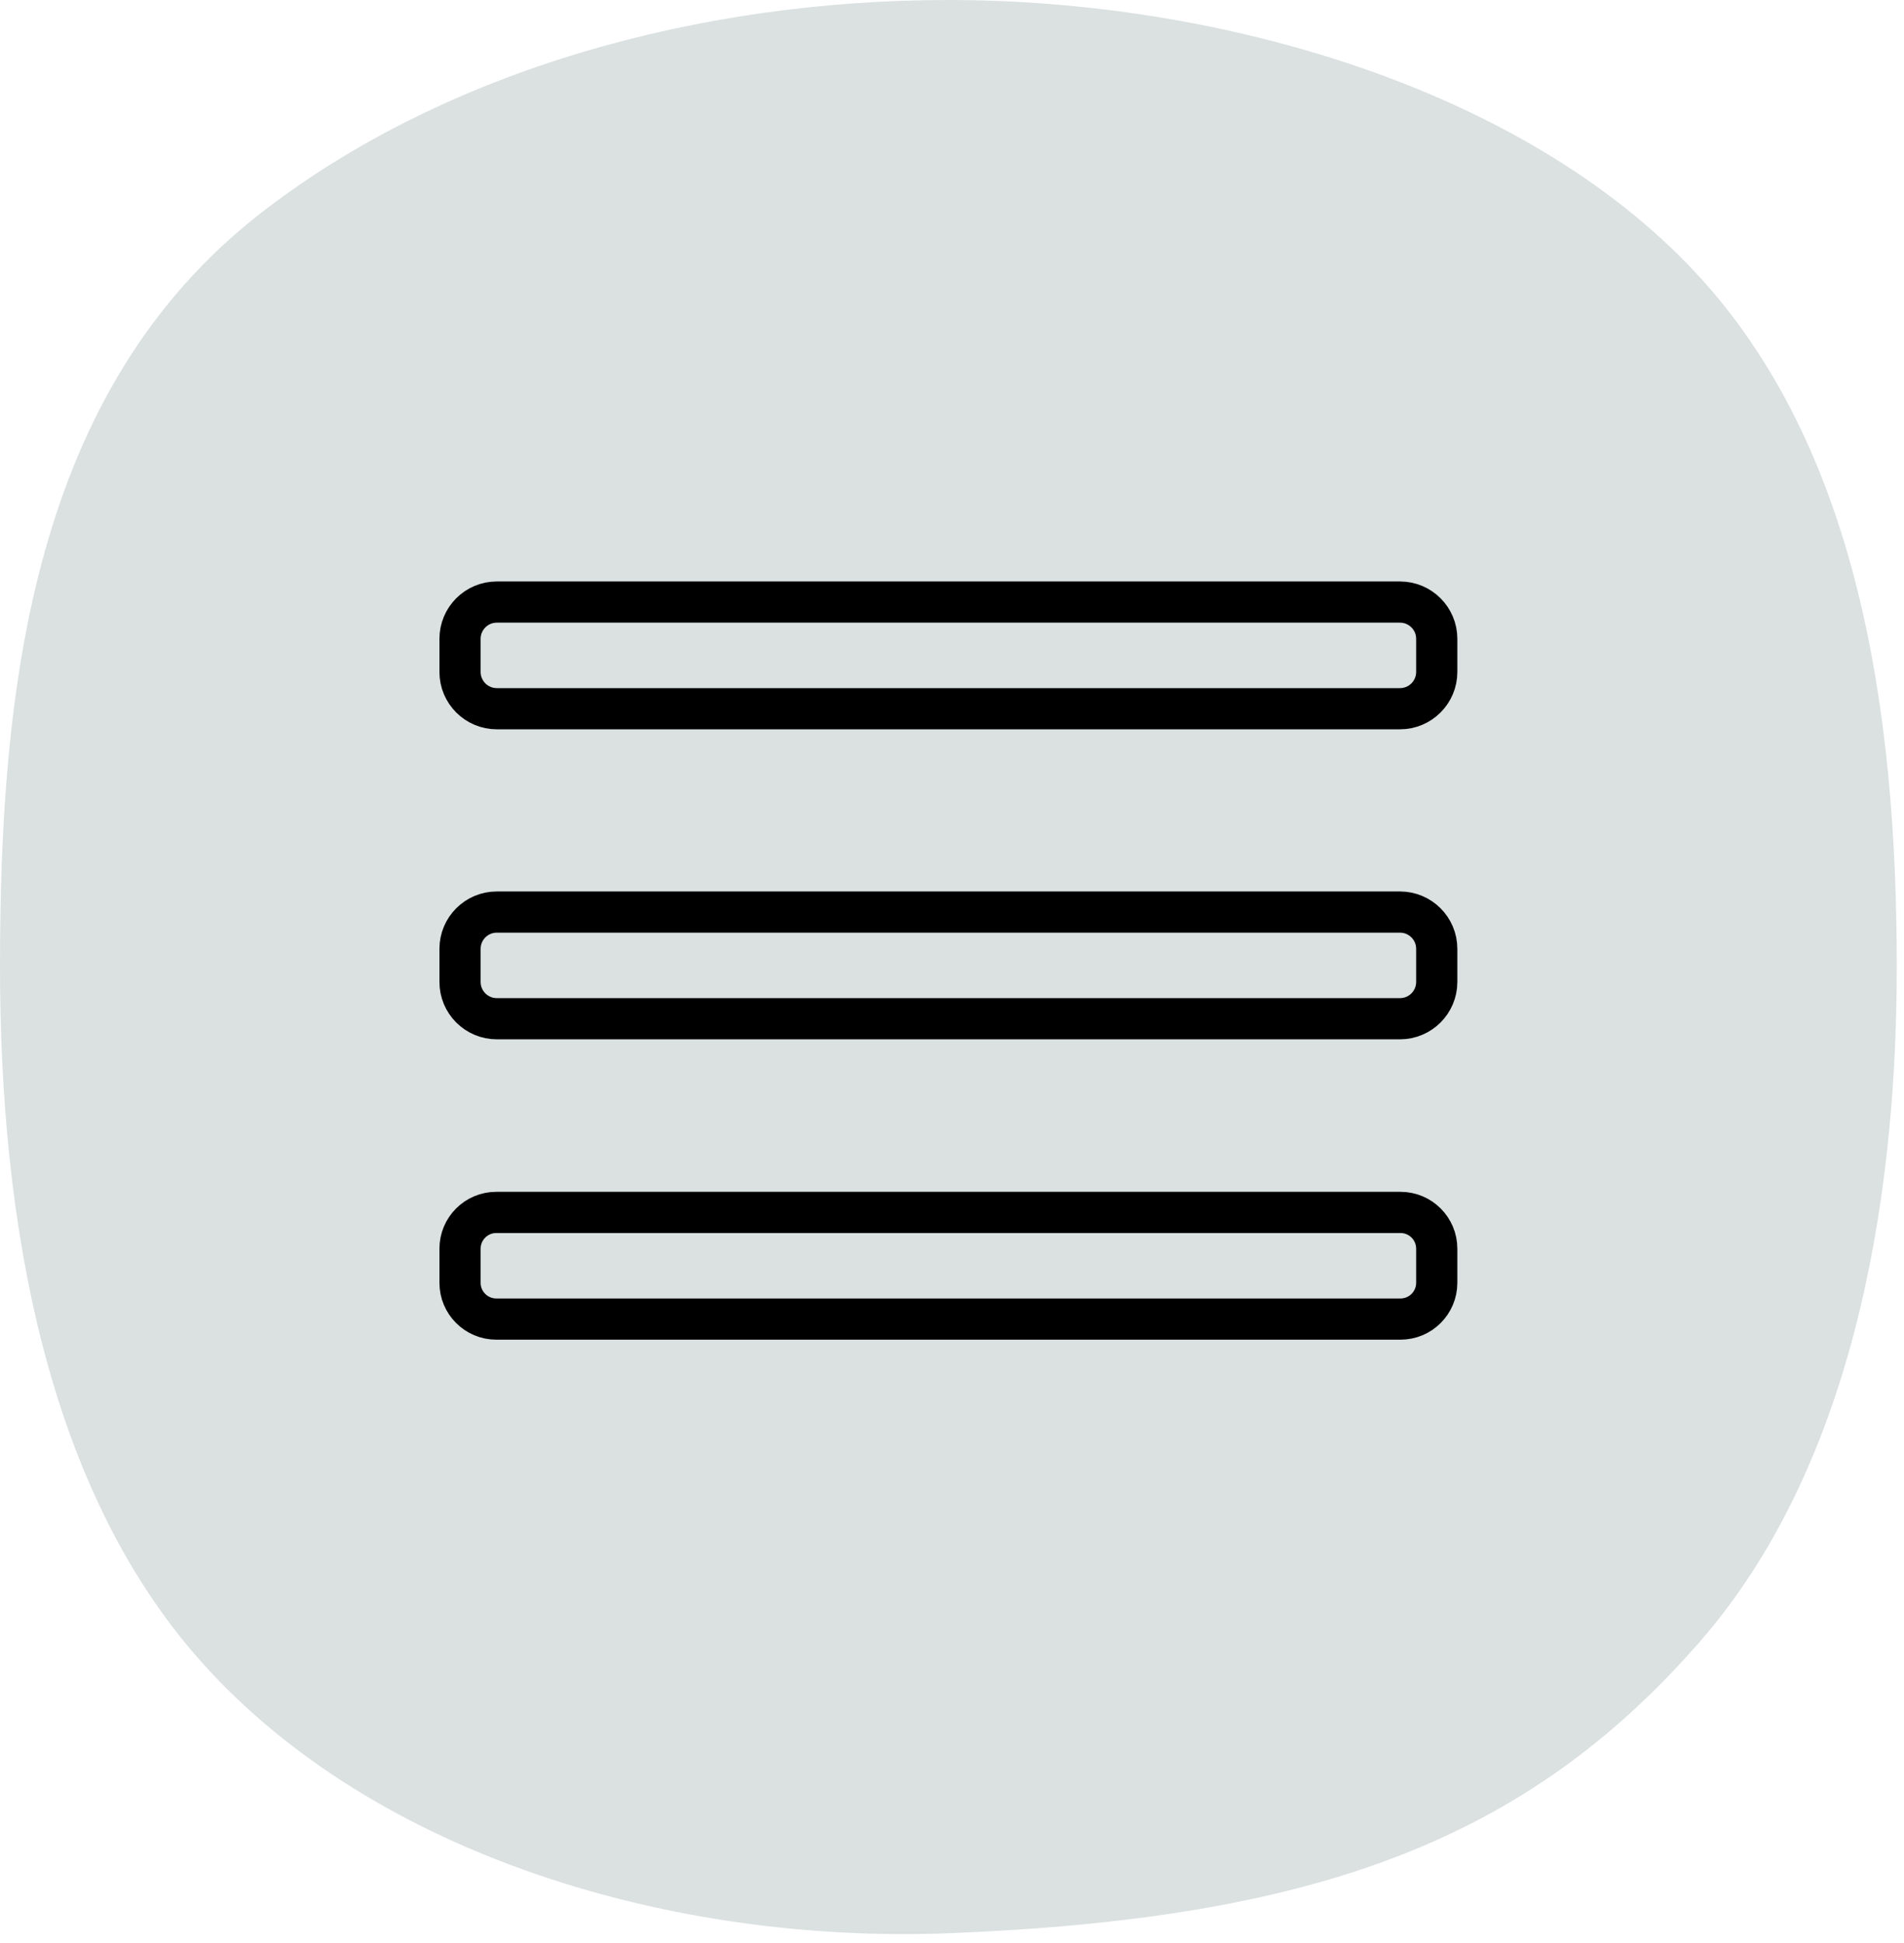
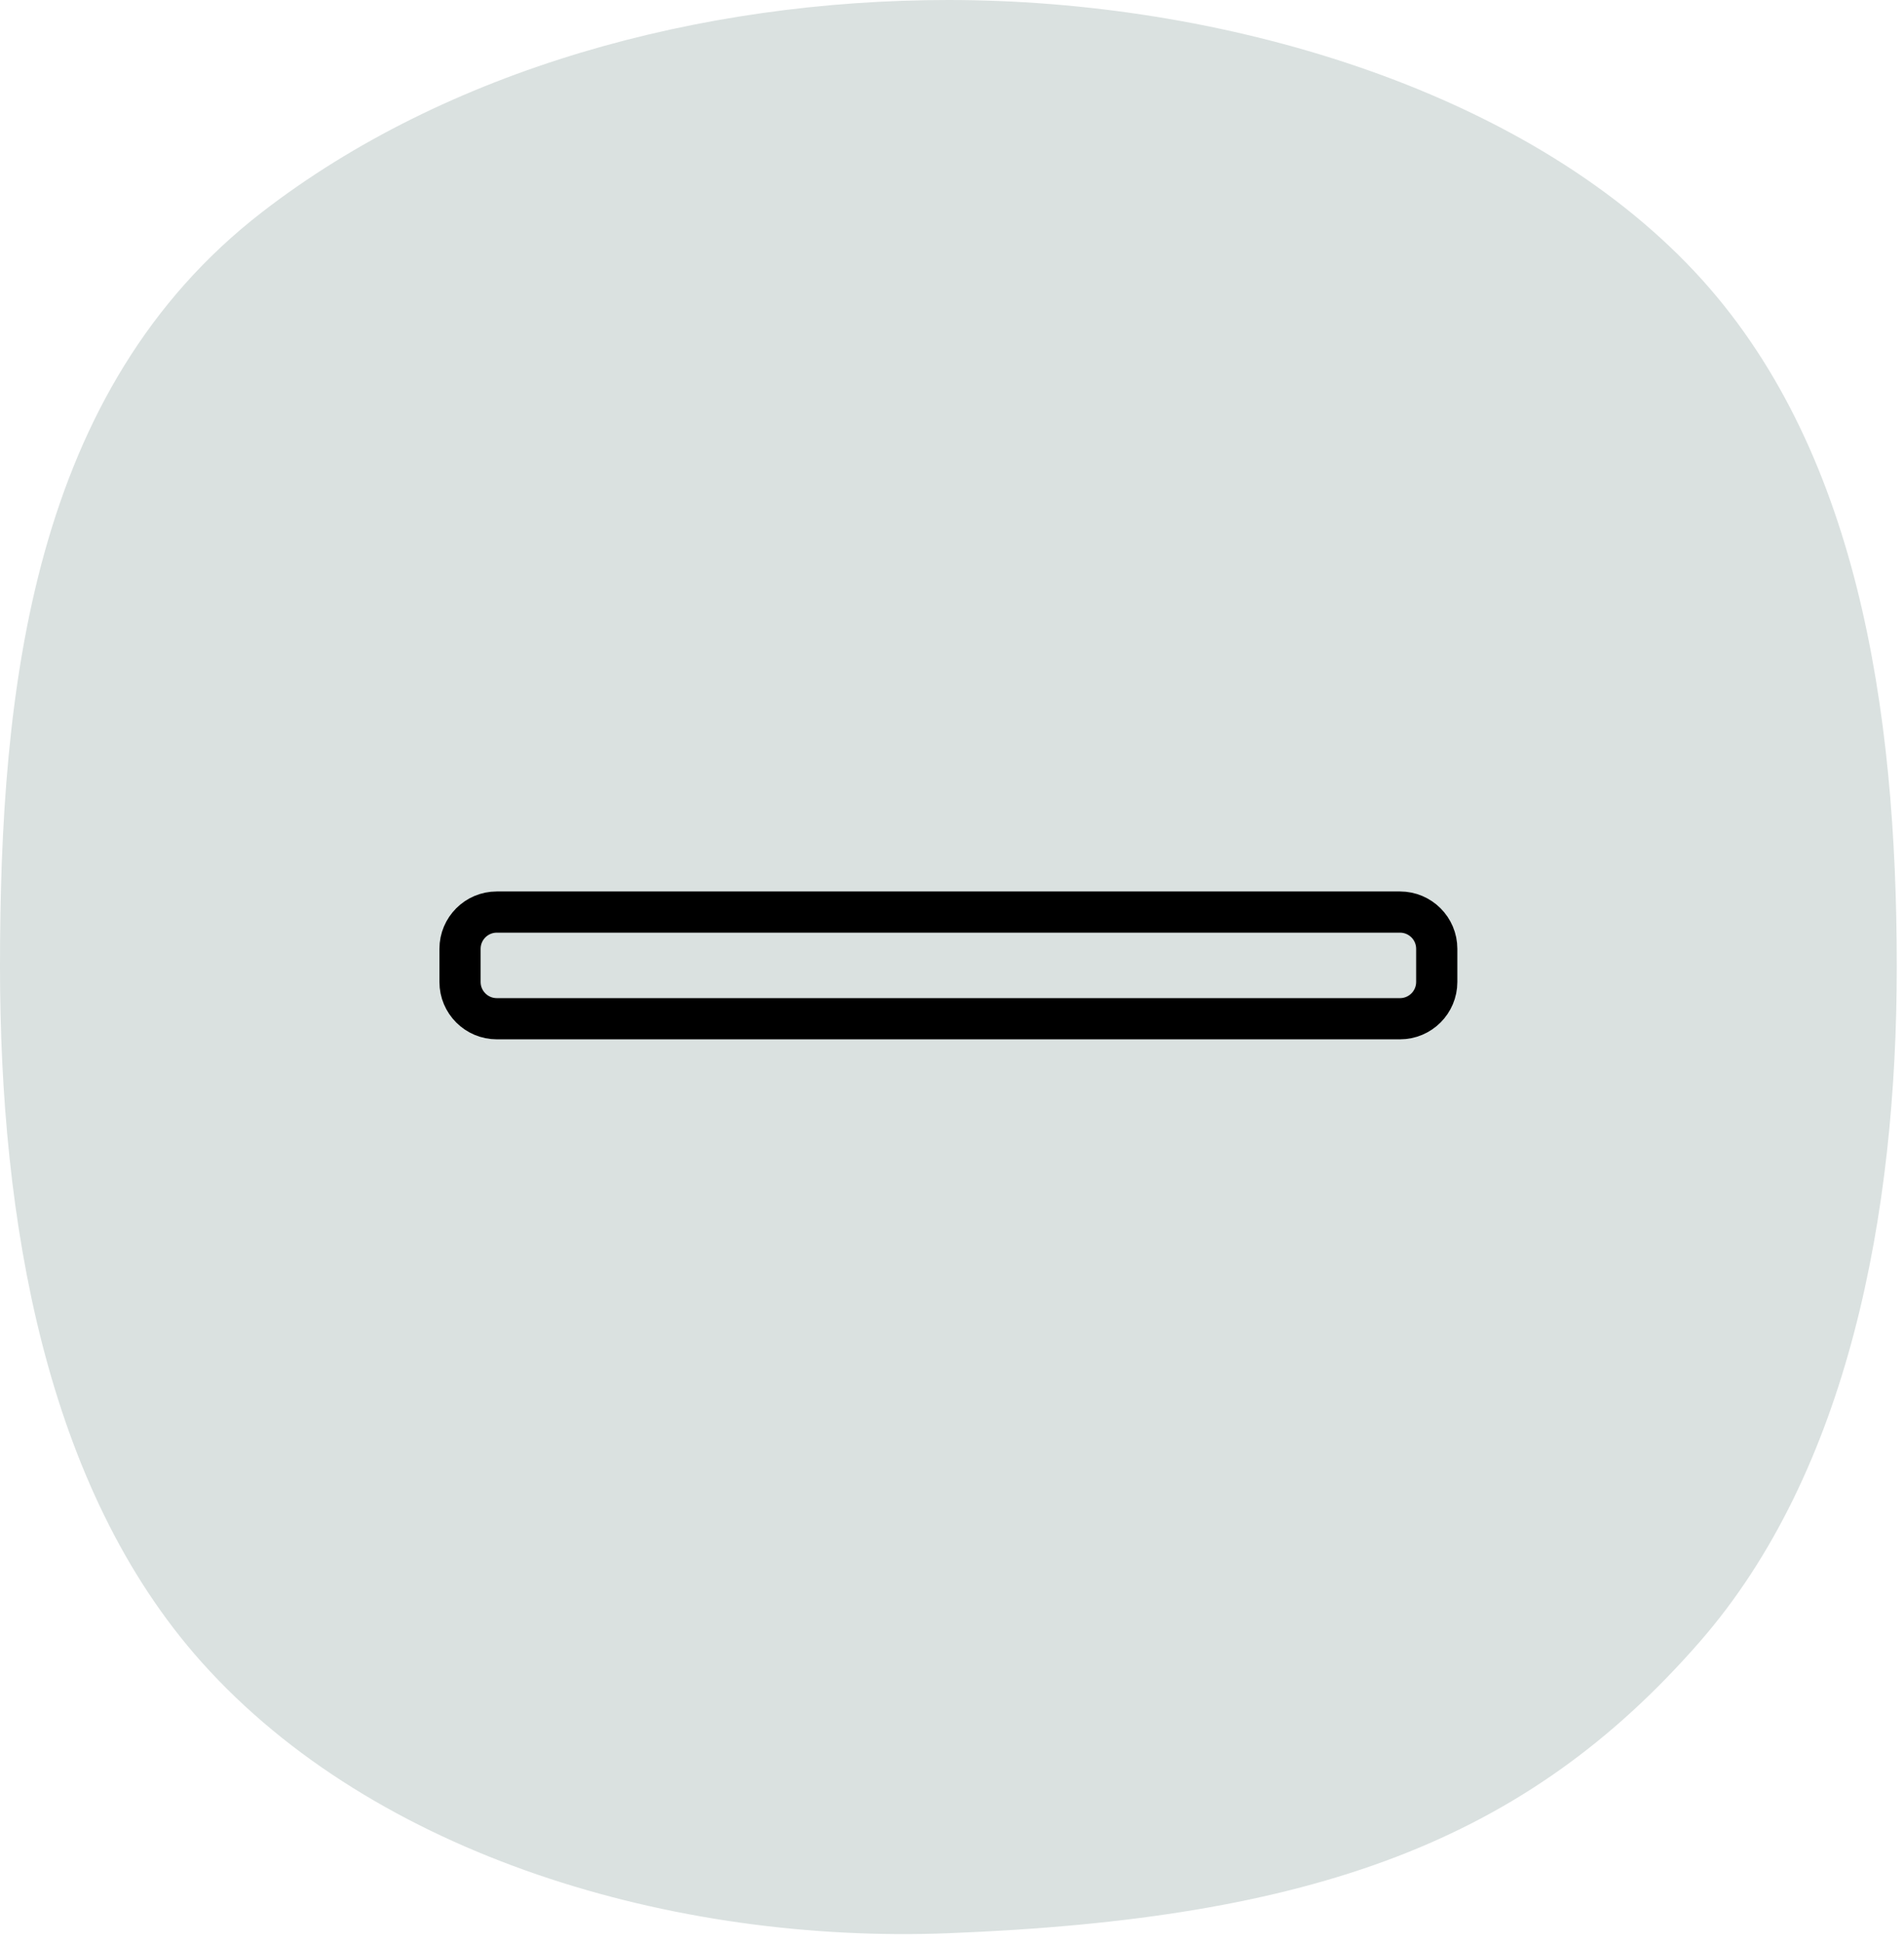
<svg xmlns="http://www.w3.org/2000/svg" width="100%" height="100%" viewBox="0 0 147 150" xml:space="preserve" style="fill-rule:evenodd;clip-rule:evenodd;stroke-linecap:round;stroke-linejoin:round;stroke-miterlimit:1.5;">
  <path d="M73.221,0c20.837,0 44.307,6.745 57.646,21.003c12.531,13.394 15.575,33.67 15.575,53.619c0,19.019 -3.714,38.956 -15.225,52.14c-13.416,15.367 -29.732,21.38 -57.996,22.482c-21.204,0.826 -44.245,-5.949 -57.628,-20.896c-12.102,-13.517 -15.593,-34.169 -15.593,-53.726c-0,-21.602 2.513,-44.544 20.223,-58.238c14.25,-11.019 33.782,-16.384 52.998,-16.384Z" style="fill:#dae1e0;" />
  <g>
    <path d="M110.925,73.249c0,-1.566 -1.271,-2.838 -2.838,-2.838l-69.732,0c-1.567,0 -2.838,1.272 -2.838,2.838l-0,2.558c-0,1.566 1.271,2.838 2.838,2.838l69.732,-0c1.567,-0 2.838,-1.272 2.838,-2.838l0,-2.558Z" style="fill:none;stroke:#000;stroke-width:3.18px;" />
-     <path d="M110.925,49.317c0,-1.567 -1.271,-2.838 -2.838,-2.838l-69.732,-0c-1.567,-0 -2.838,1.271 -2.838,2.838l-0,2.558c-0,1.566 1.271,2.837 2.838,2.837l69.732,0c1.567,0 2.838,-1.271 2.838,-2.837l0,-2.558Z" style="fill:none;stroke:#000;stroke-width:3.18px;" />
-     <path d="M110.925,96.398c0,-1.545 -1.254,-2.8 -2.799,-2.8l-69.81,0c-1.545,0 -2.799,1.255 -2.799,2.8l-0,2.635c-0,1.545 1.254,2.799 2.799,2.799l69.81,0c1.545,0 2.799,-1.254 2.799,-2.799l0,-2.635Z" style="fill:none;stroke:#000;stroke-width:3.18px;" />
  </g>
</svg>